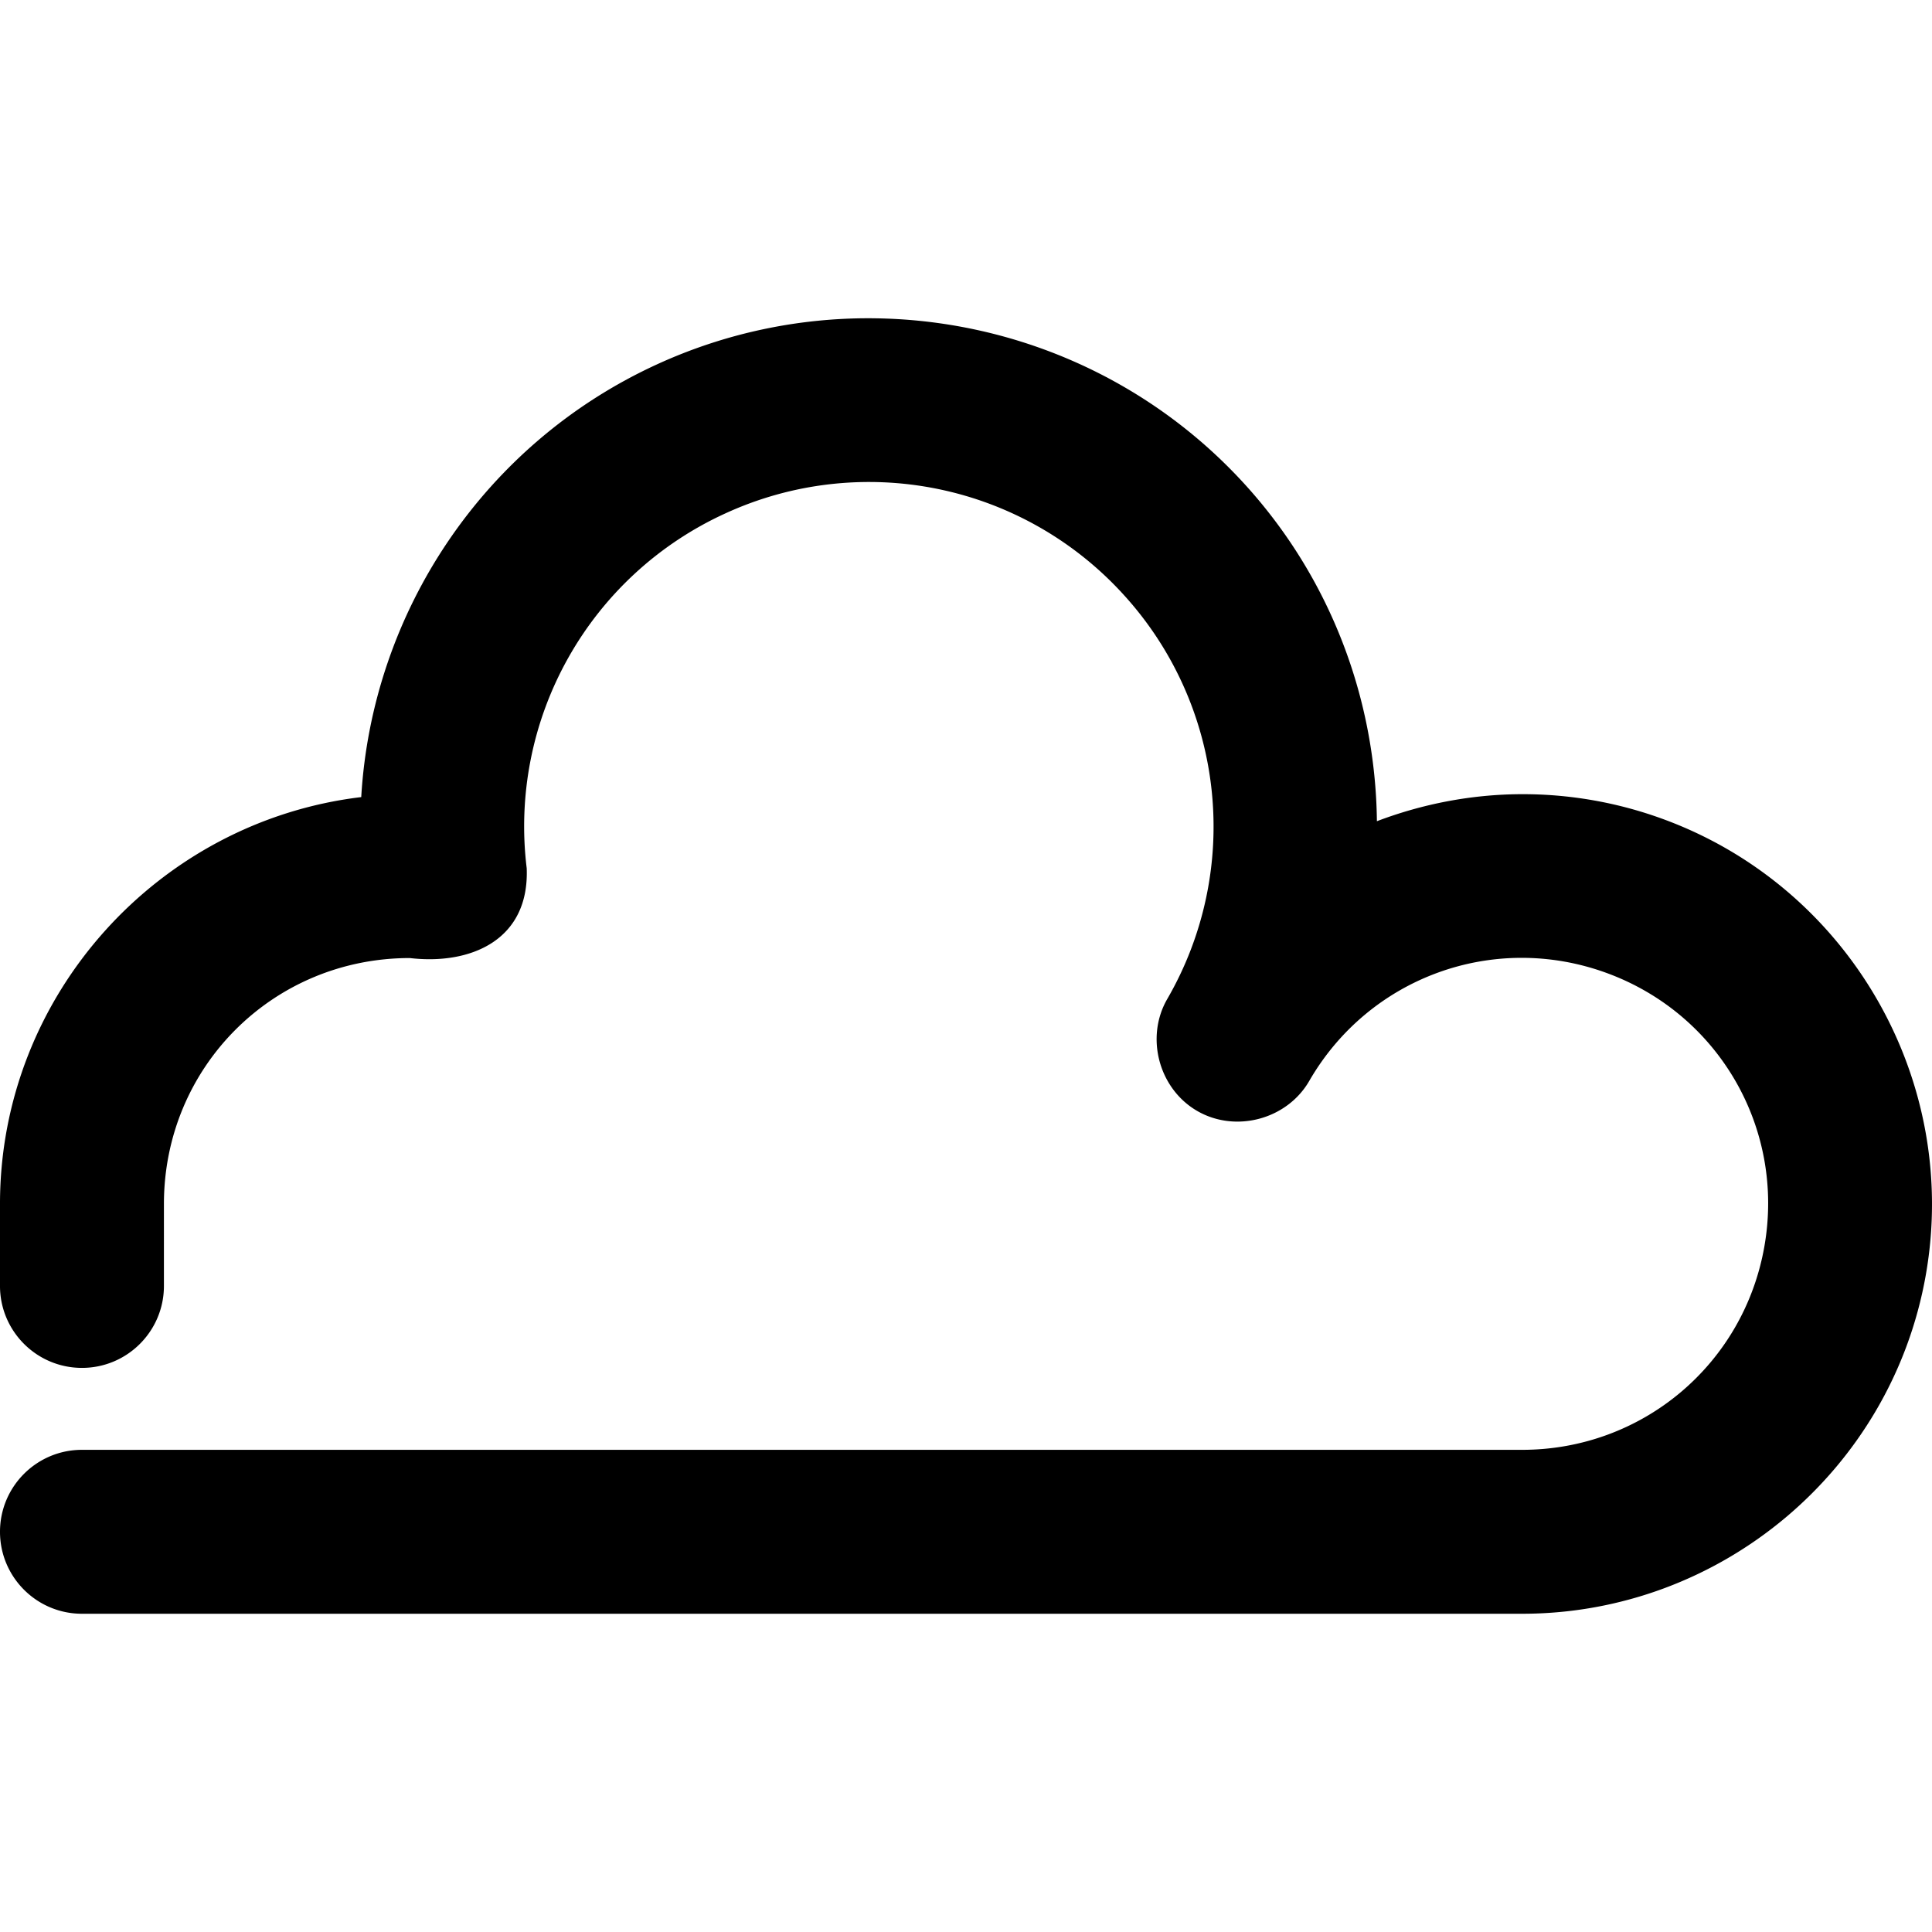
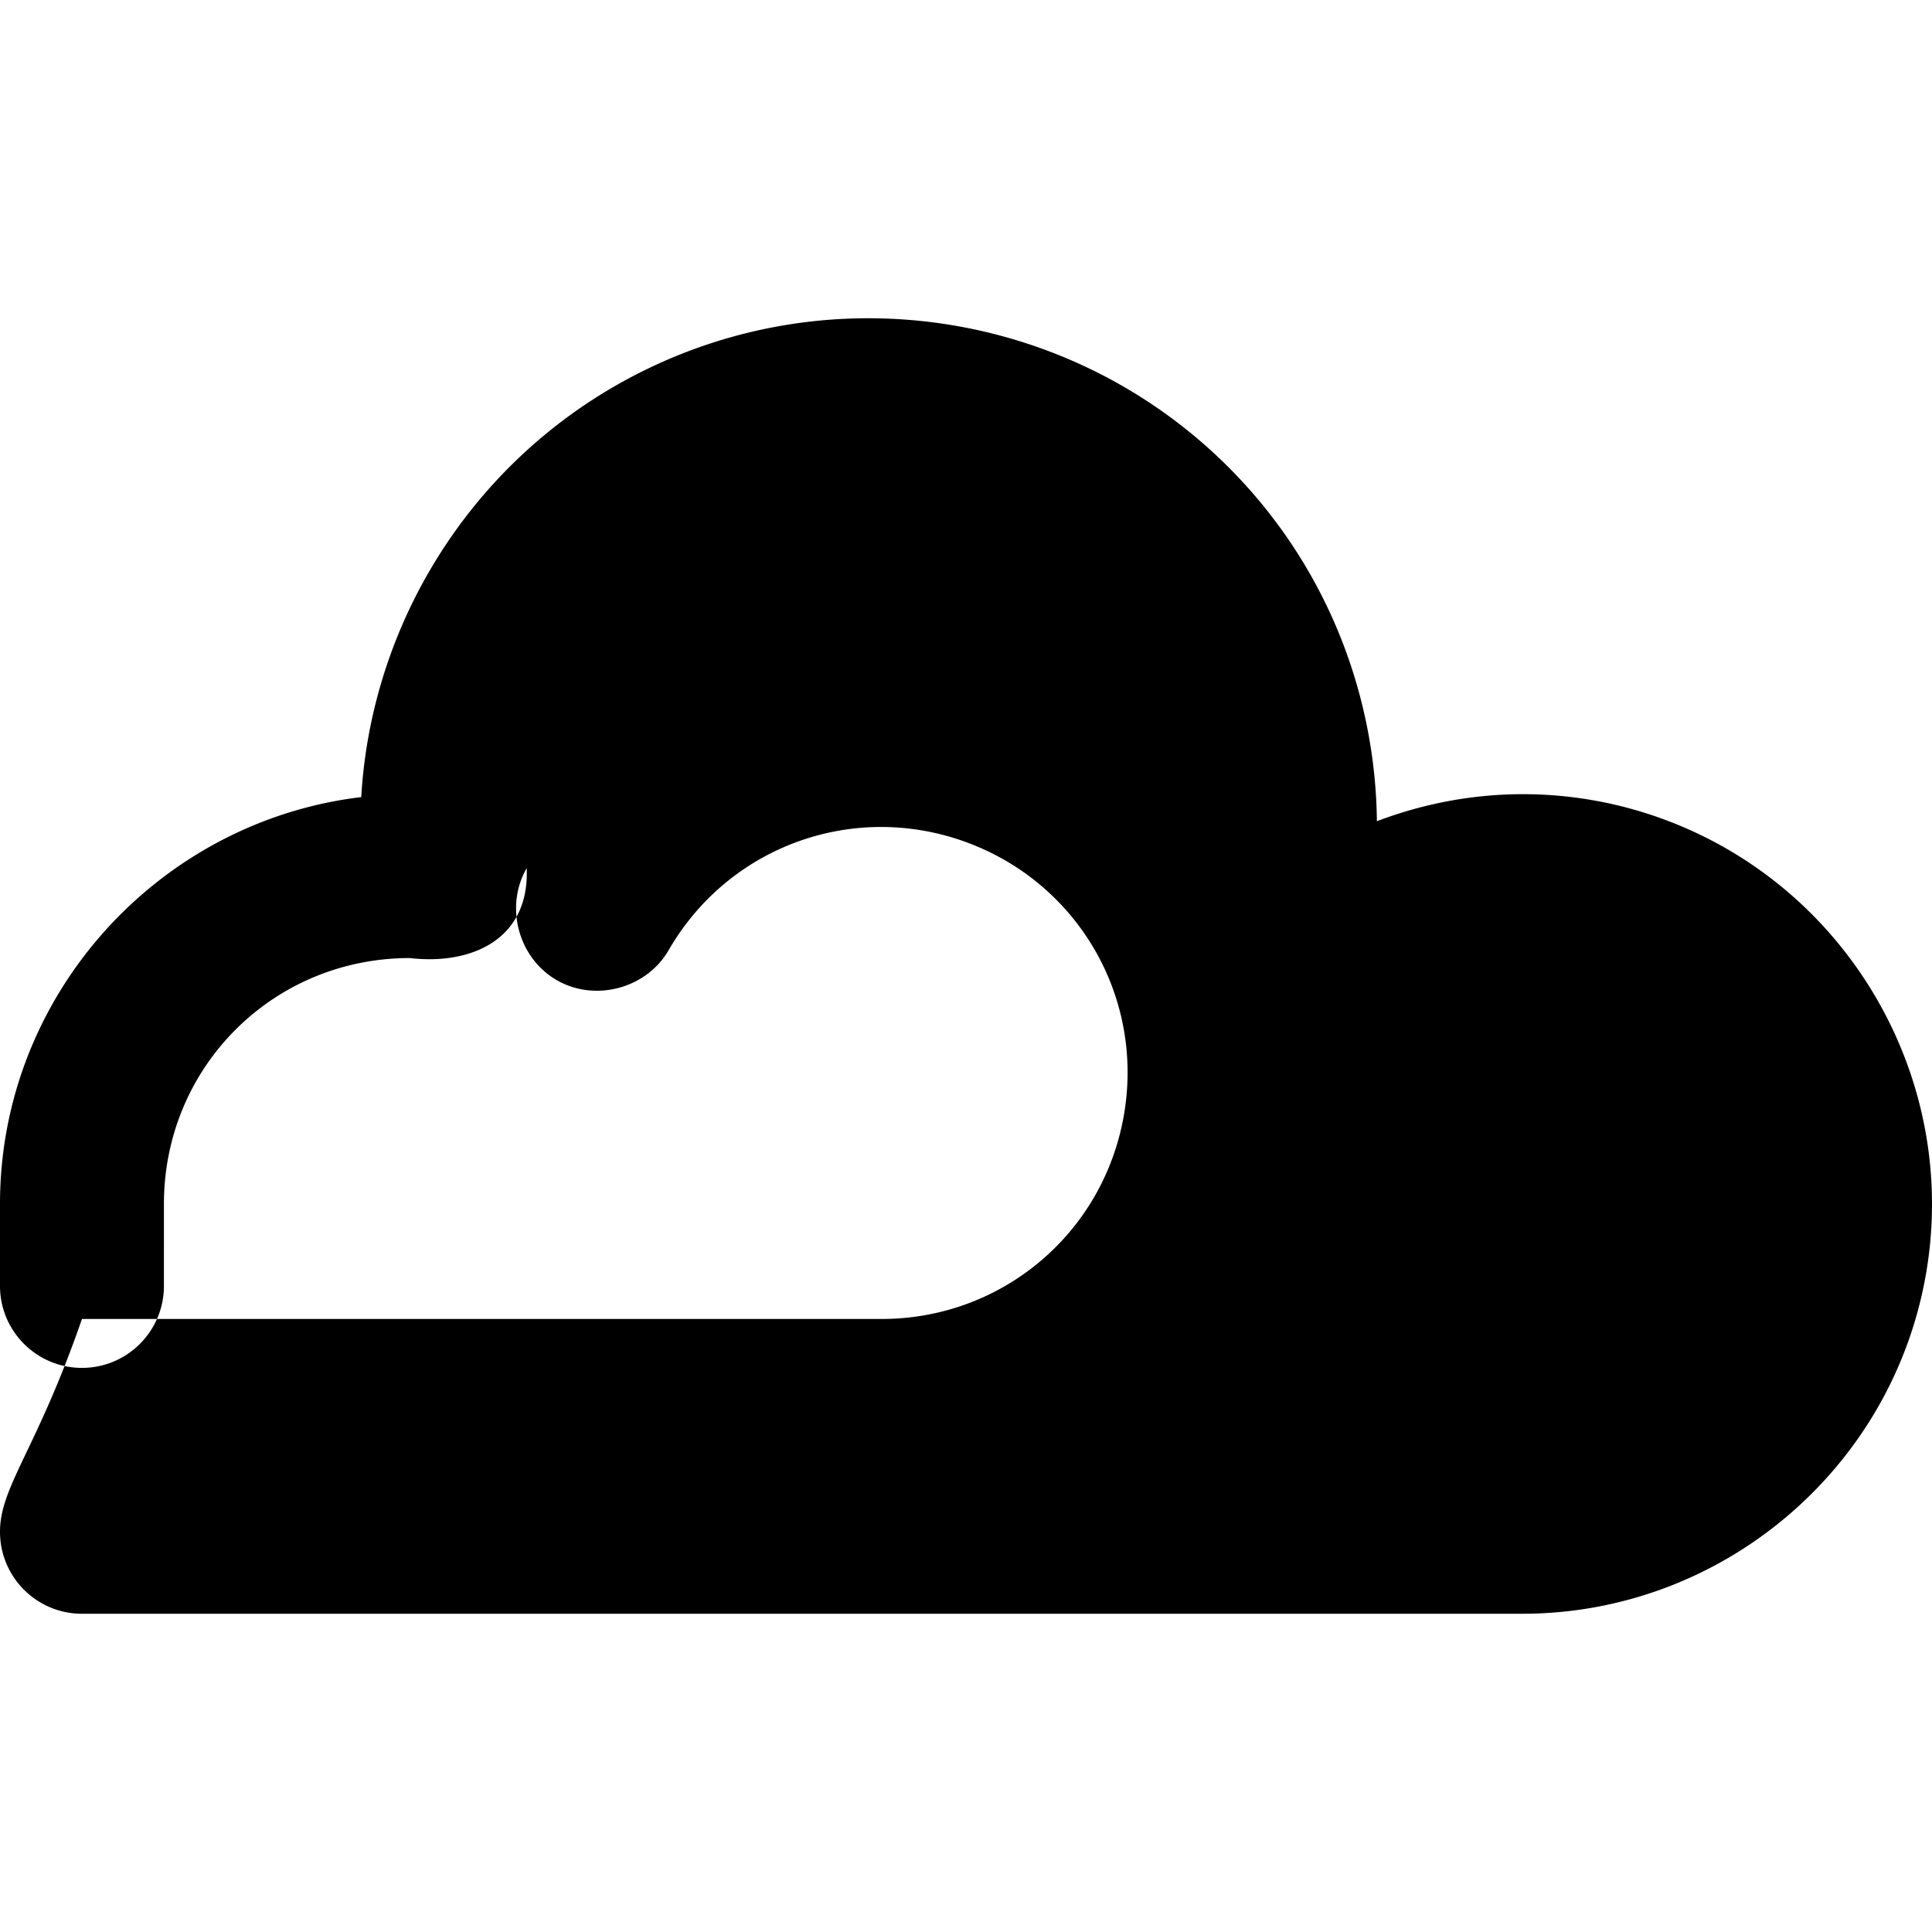
<svg xmlns="http://www.w3.org/2000/svg" width="512" height="512">
-   <path fill="#fff" fill-rule="evenodd" stroke-linecap="round" stroke-linejoin="round" stroke-width=".217" d="M231.18 84.345a134.329 134.329 0 0 0-57.044 12.205c-45.84 20.99-75.525 65.589-78.404 114.69C42.011 217.664-.002 263.677-.002 319.06v21.722c0 11.997 9.725 21.722 21.722 21.722 11.997 0 21.722-9.725 21.722-21.722V319.06c0-36.274 28.892-65.166 65.166-65.166 15.948 1.878 31.742-4.633 30.972-23.823a91.162 91.162 0 0 1 52.64-94.011 91.17 91.17 0 0 1 105.57 21.569 91.154 91.154 0 0 1 11.544 107.12c-5.877 10.179-2.235 23.792 7.95 29.672 10.183 5.879 23.795 2.232 29.673-7.951 15.884-27.513 48.87-39.52 78.725-28.654 29.852 10.866 47.406 41.266 41.887 72.55-5.517 31.287-32.408 53.853-64.177 53.853H21.722C9.725 384.219 0 393.944 0 405.94s9.725 21.722 21.722 21.722h381.67c52.565 0 97.833-37.987 106.96-89.75 9.127-51.766-20.42-102.94-69.813-120.92a107.958 107.958 0 0 0-37.642-6.524c-13.064.08-25.926 2.577-38.003 7.159-.367-32.291-12.211-64.229-34.974-89.244-25.864-28.422-61.942-43.749-98.738-44.036z" color="#000" style="-inkscape-stroke:none;fill:#000" />
+   <path fill="#fff" fill-rule="evenodd" stroke-linecap="round" stroke-linejoin="round" stroke-width=".217" d="M231.18 84.345a134.329 134.329 0 0 0-57.044 12.205c-45.84 20.99-75.525 65.589-78.404 114.69C42.011 217.664-.002 263.677-.002 319.06v21.722c0 11.997 9.725 21.722 21.722 21.722 11.997 0 21.722-9.725 21.722-21.722V319.06c0-36.274 28.892-65.166 65.166-65.166 15.948 1.878 31.742-4.633 30.972-23.823c-5.877 10.179-2.235 23.792 7.95 29.672 10.183 5.879 23.795 2.232 29.673-7.951 15.884-27.513 48.87-39.52 78.725-28.654 29.852 10.866 47.406 41.266 41.887 72.55-5.517 31.287-32.408 53.853-64.177 53.853H21.722C9.725 384.219 0 393.944 0 405.94s9.725 21.722 21.722 21.722h381.67c52.565 0 97.833-37.987 106.96-89.75 9.127-51.766-20.42-102.94-69.813-120.92a107.958 107.958 0 0 0-37.642-6.524c-13.064.08-25.926 2.577-38.003 7.159-.367-32.291-12.211-64.229-34.974-89.244-25.864-28.422-61.942-43.749-98.738-44.036z" color="#000" style="-inkscape-stroke:none;fill:#000" />
  <style>@media (prefers-color-scheme:dark){path{fill:#fff}}</style>
</svg>